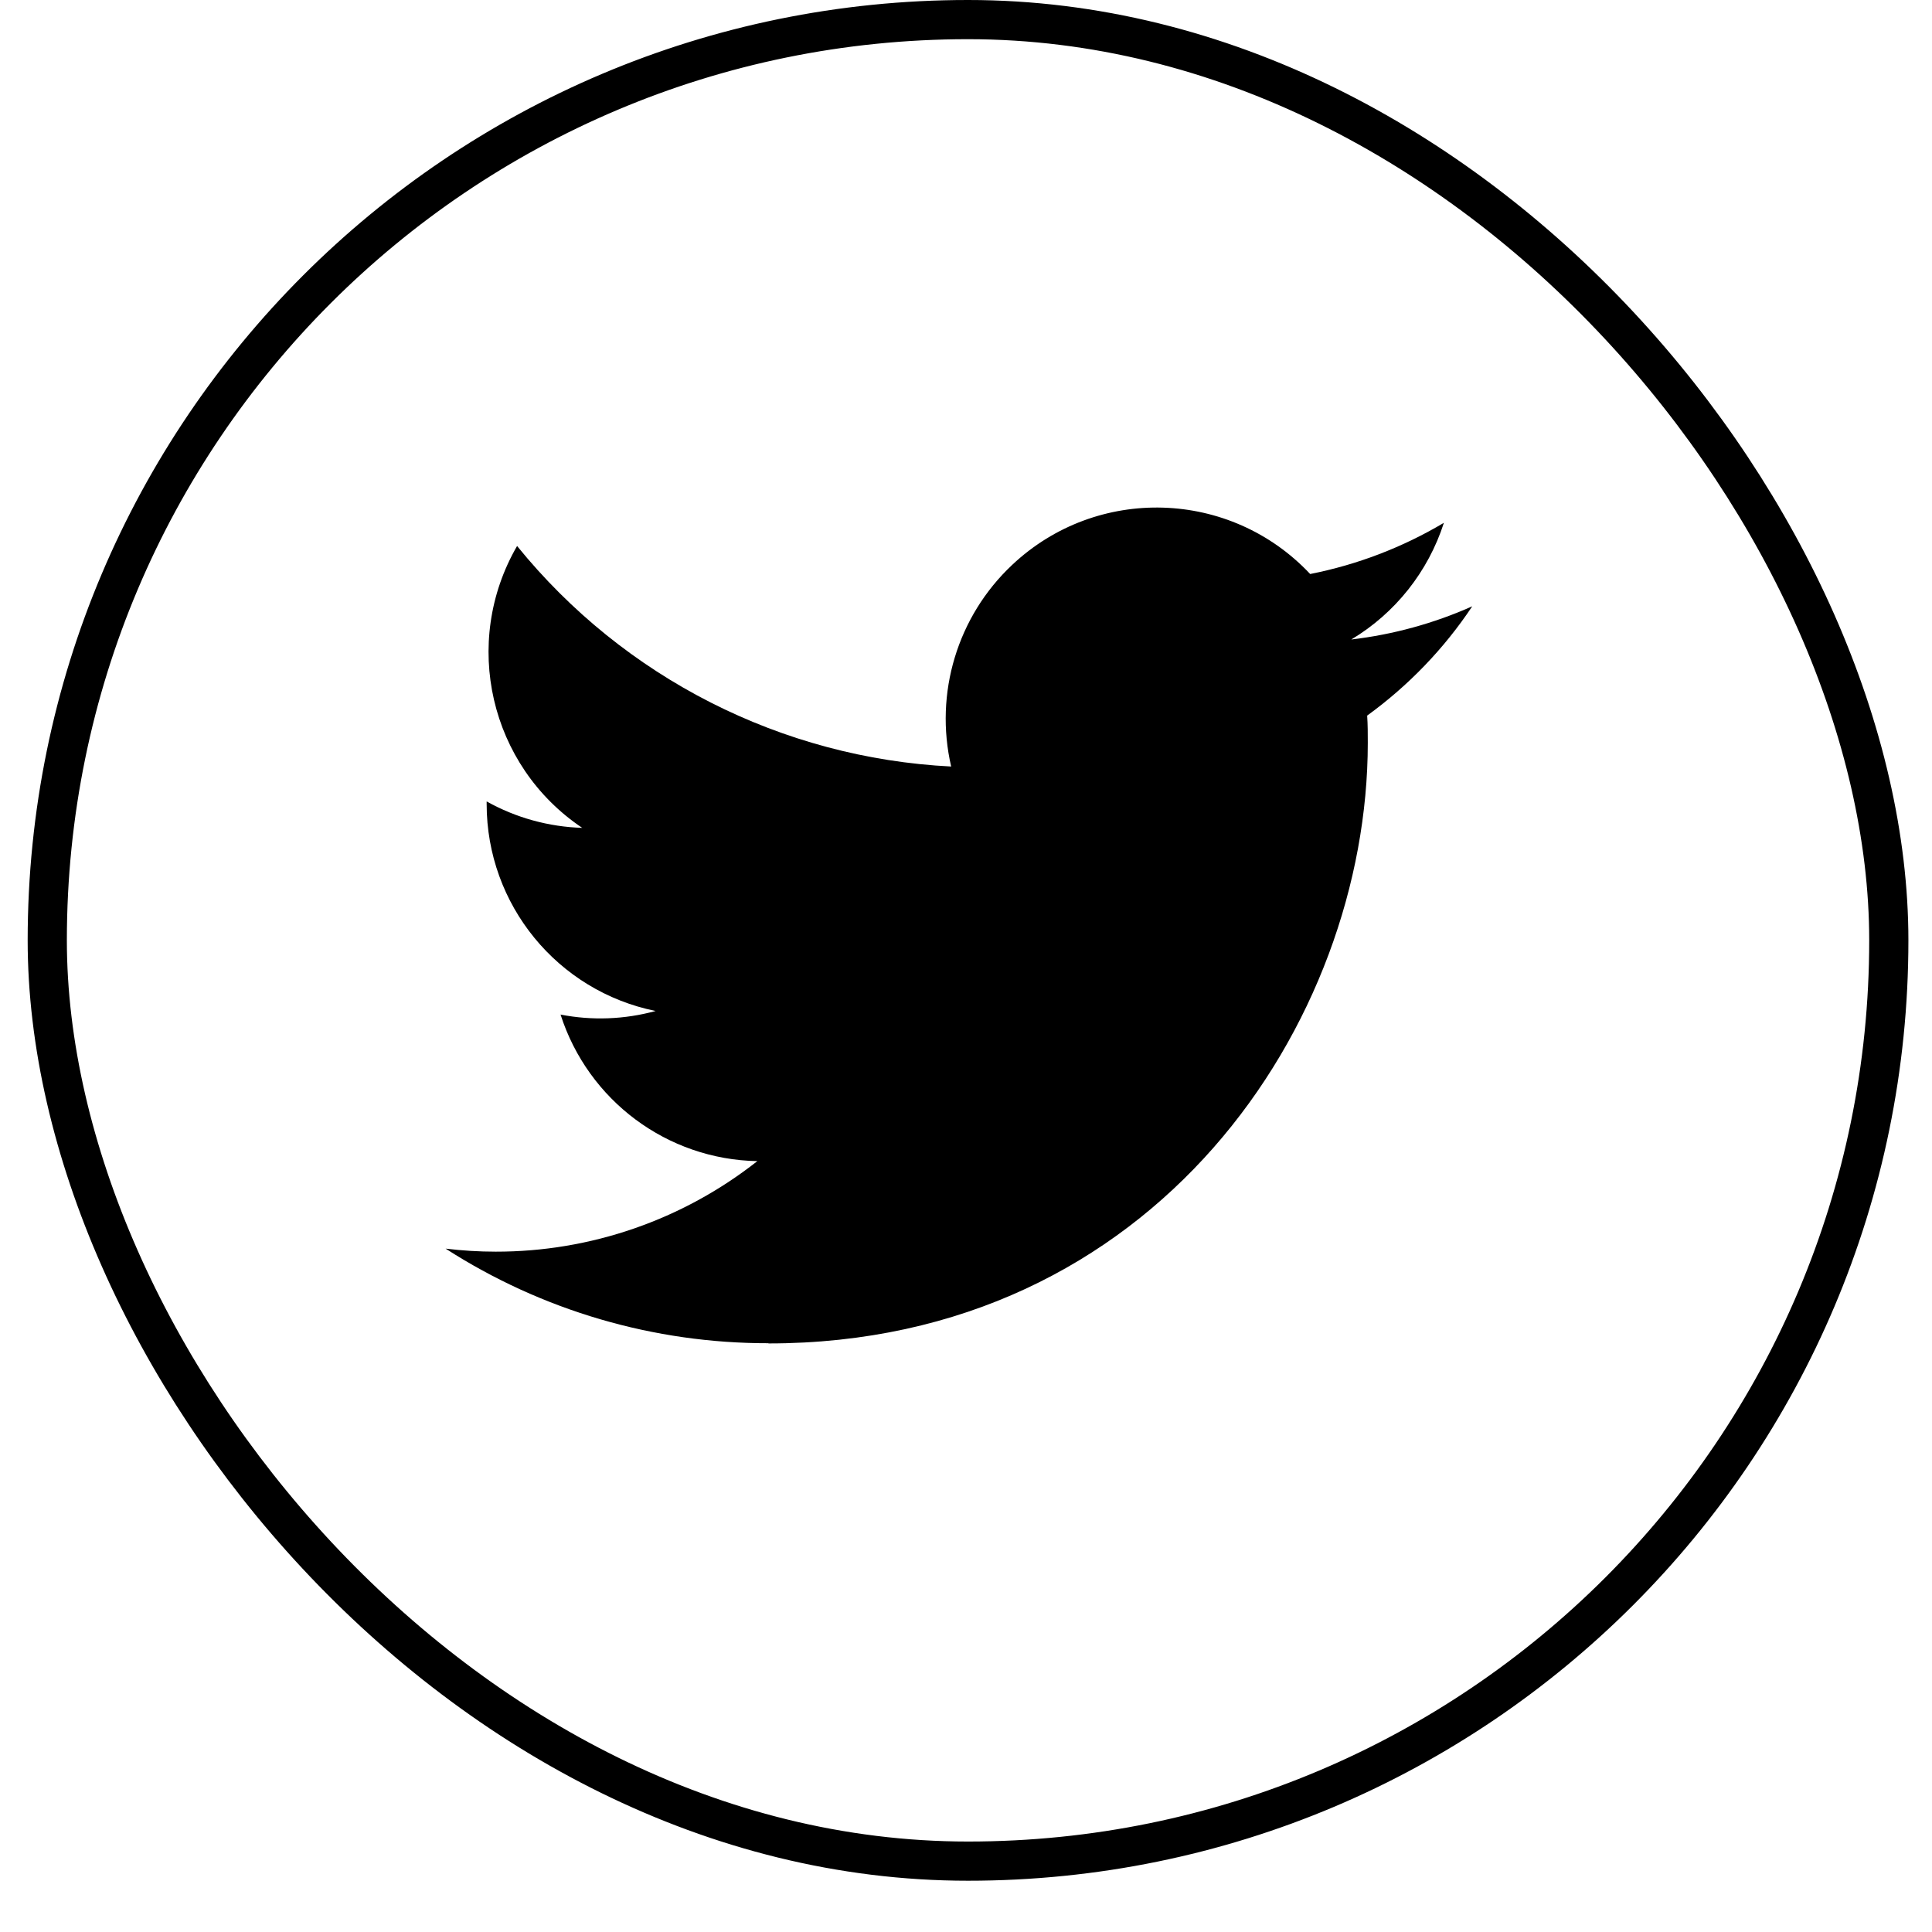
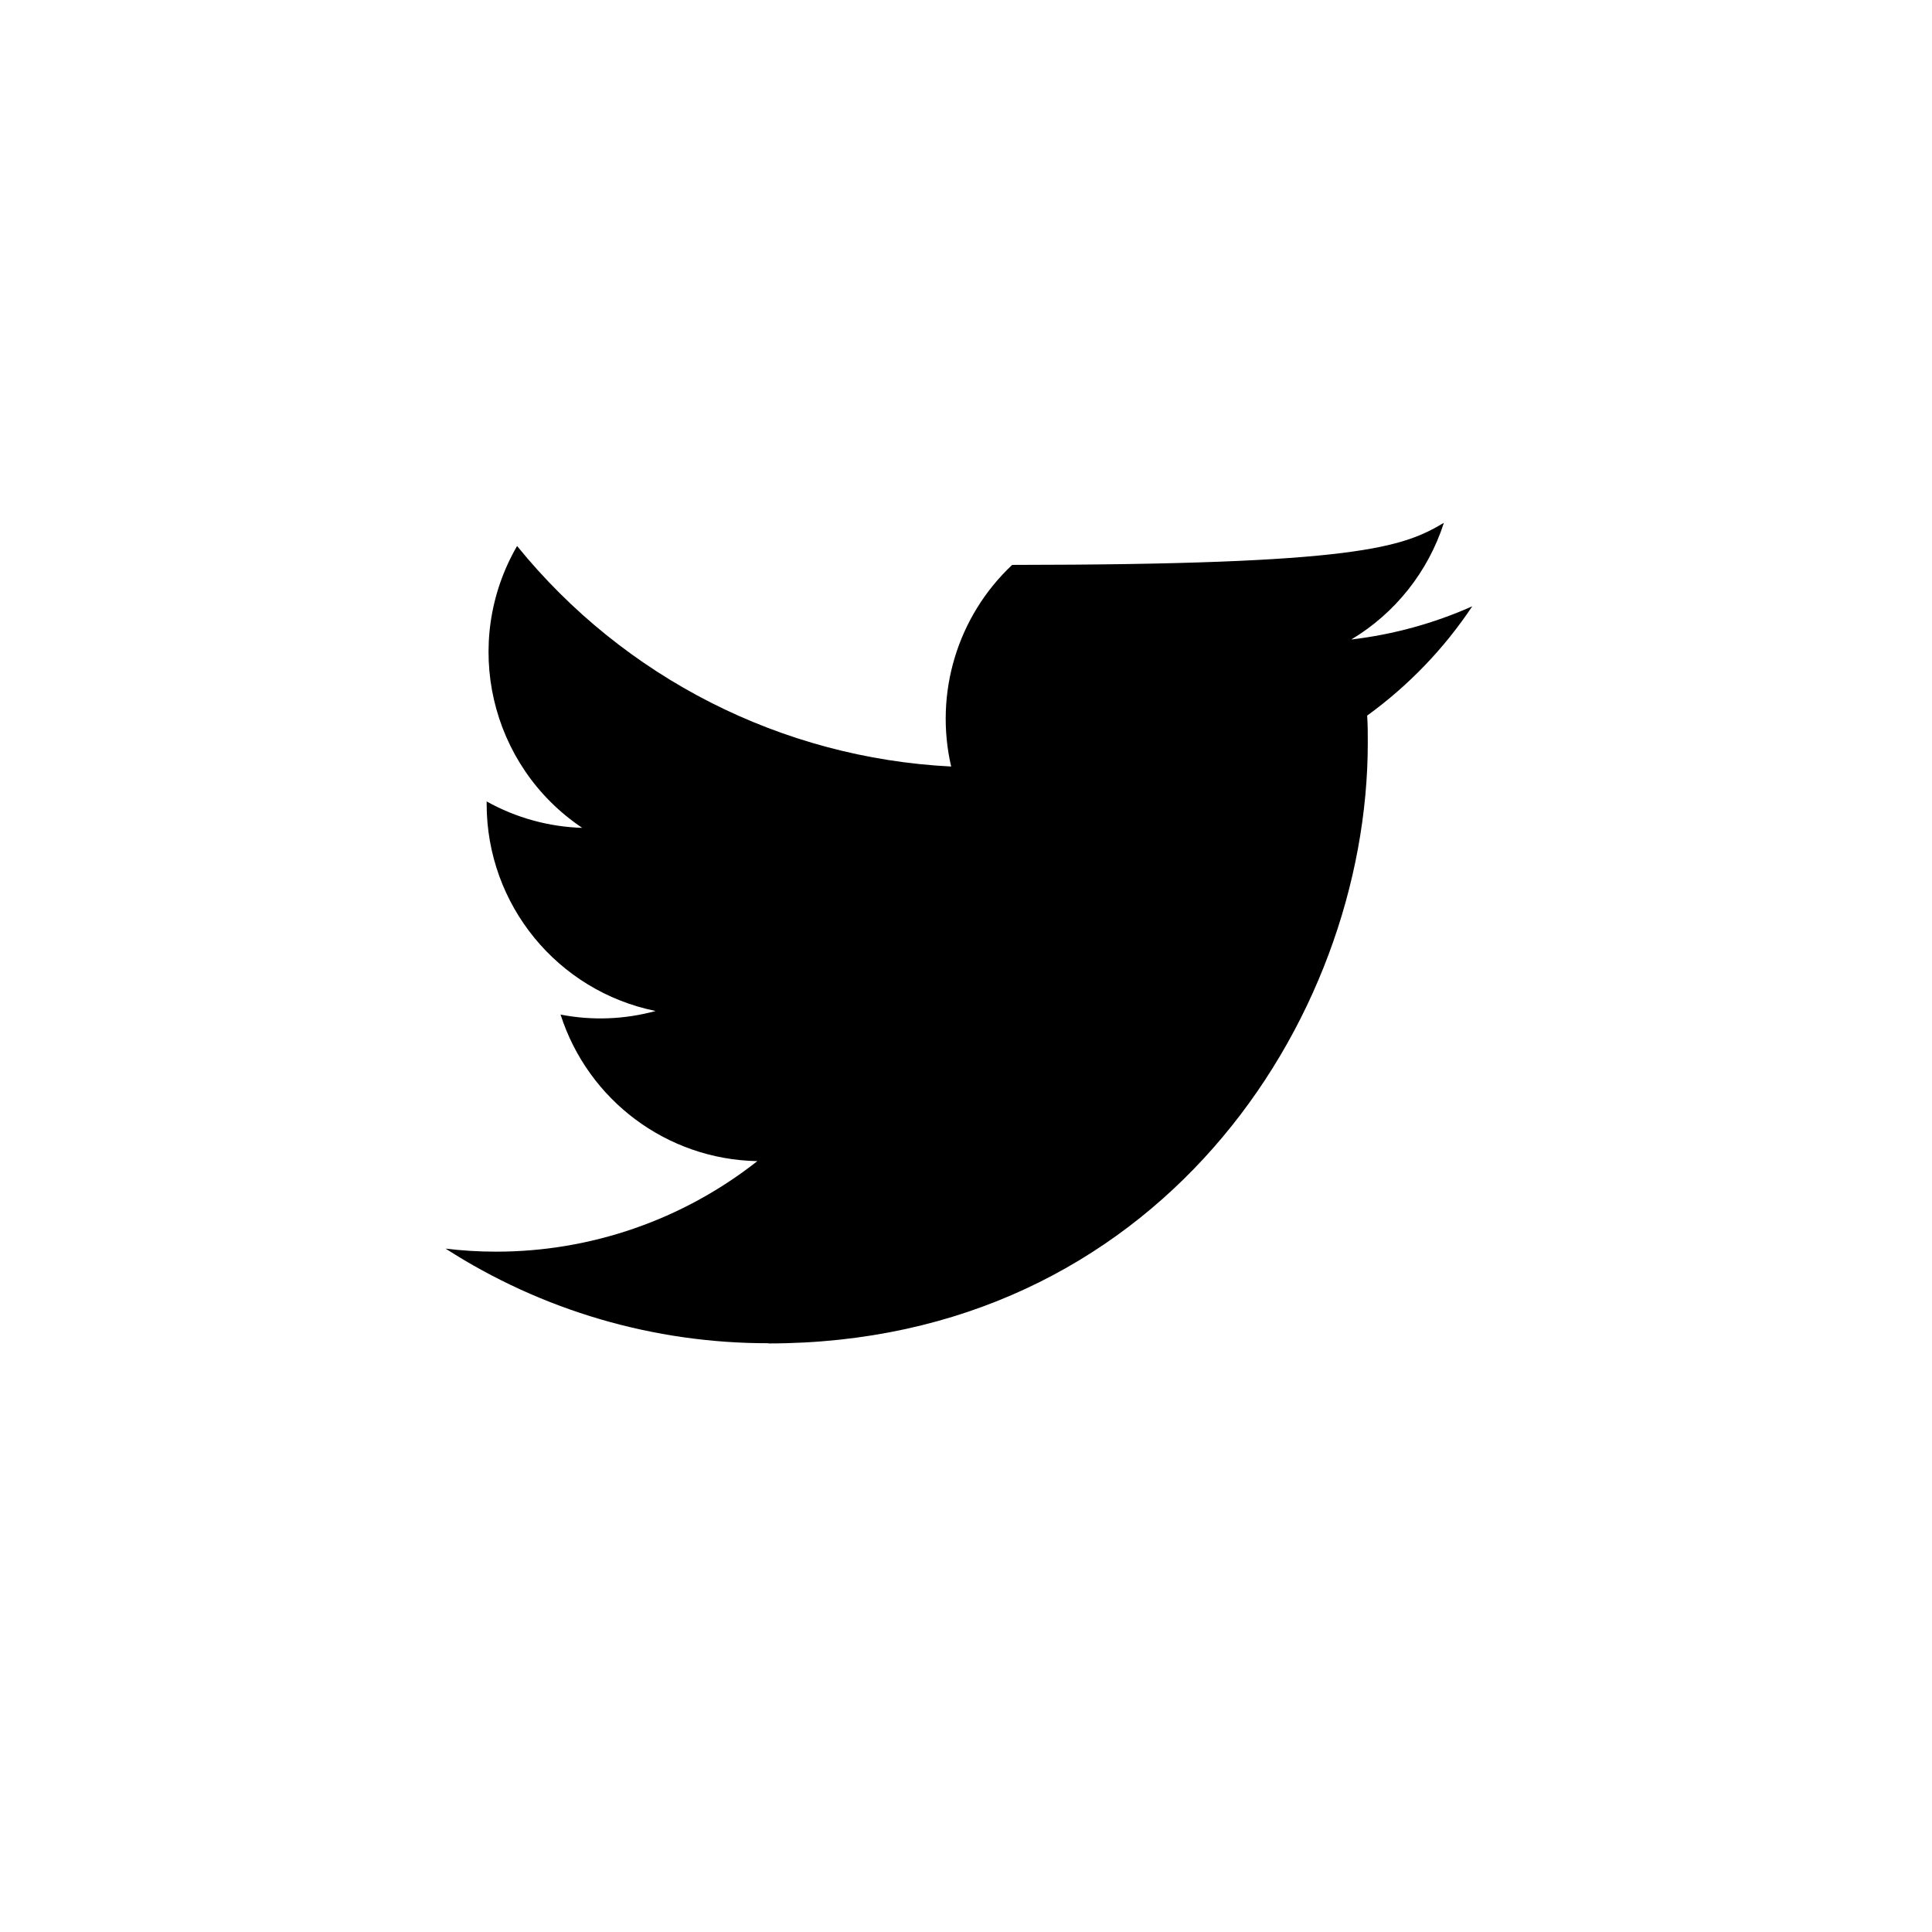
<svg xmlns="http://www.w3.org/2000/svg" width="28" height="28" viewBox="0 0 28 28" fill="none">
-   <rect x="0.685" y="0.284" width="26.689" height="26.689" rx="13.345" stroke="black" stroke-width="0.568" />
-   <path d="M19.814 10.371C19.823 10.503 19.823 10.634 19.823 10.767C19.823 14.809 16.752 19.47 11.137 19.47V19.467C9.478 19.47 7.854 18.994 6.458 18.096C6.699 18.125 6.941 18.14 7.184 18.14C8.559 18.142 9.894 17.68 10.976 16.828C9.669 16.804 8.524 15.95 8.124 14.704C8.581 14.793 9.053 14.775 9.502 14.652C8.078 14.363 7.053 13.11 7.053 11.653C7.053 11.64 7.053 11.627 7.053 11.615C7.477 11.852 7.952 11.983 8.438 11.998C7.097 11.099 6.684 9.311 7.494 7.913C9.044 9.824 11.331 10.986 13.785 11.109C13.539 10.047 13.875 8.933 14.669 8.187C15.898 7.029 17.832 7.088 18.988 8.319C19.672 8.184 20.327 7.933 20.926 7.577C20.698 8.285 20.222 8.886 19.584 9.268C20.189 9.197 20.781 9.035 21.337 8.787C20.928 9.402 20.411 9.938 19.814 10.371Z" fill="black" />
+   <path d="M19.814 10.371C19.823 10.503 19.823 10.634 19.823 10.767C19.823 14.809 16.752 19.47 11.137 19.47V19.467C9.478 19.47 7.854 18.994 6.458 18.096C6.699 18.125 6.941 18.14 7.184 18.14C8.559 18.142 9.894 17.68 10.976 16.828C9.669 16.804 8.524 15.95 8.124 14.704C8.581 14.793 9.053 14.775 9.502 14.652C8.078 14.363 7.053 13.11 7.053 11.653C7.053 11.64 7.053 11.627 7.053 11.615C7.477 11.852 7.952 11.983 8.438 11.998C7.097 11.099 6.684 9.311 7.494 7.913C9.044 9.824 11.331 10.986 13.785 11.109C13.539 10.047 13.875 8.933 14.669 8.187C19.672 8.184 20.327 7.933 20.926 7.577C20.698 8.285 20.222 8.886 19.584 9.268C20.189 9.197 20.781 9.035 21.337 8.787C20.928 9.402 20.411 9.938 19.814 10.371Z" fill="black" />
</svg>